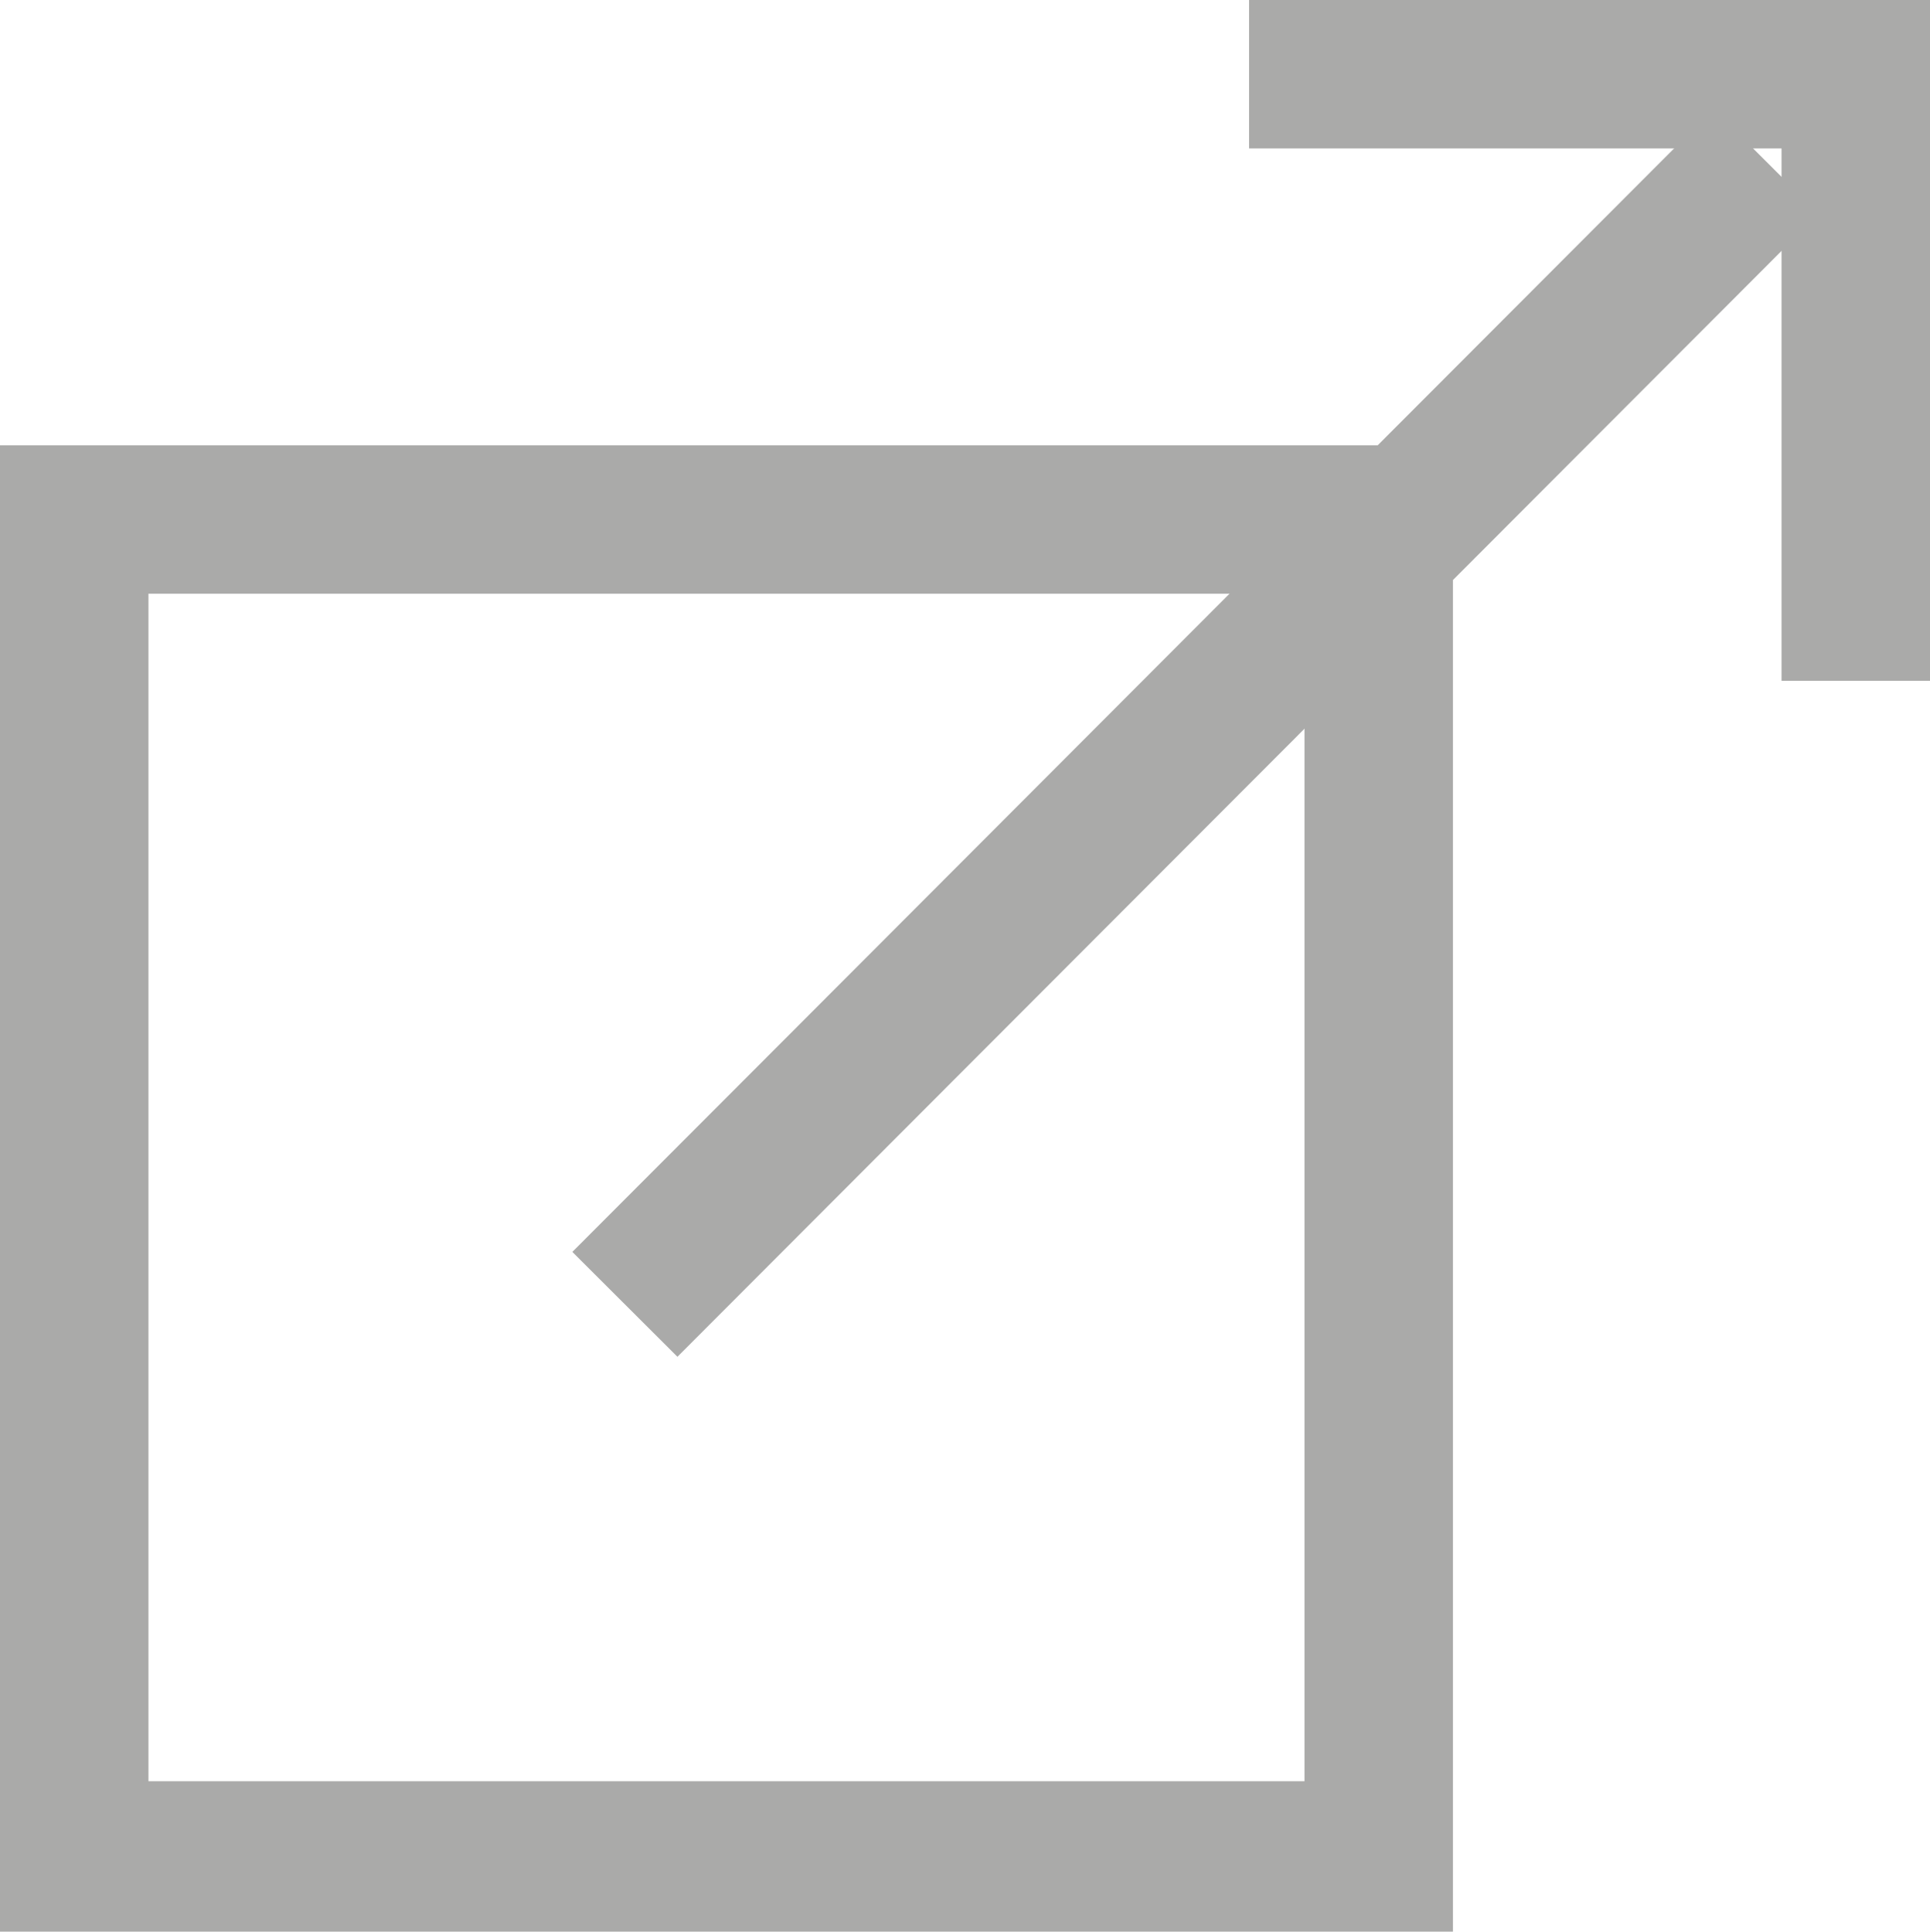
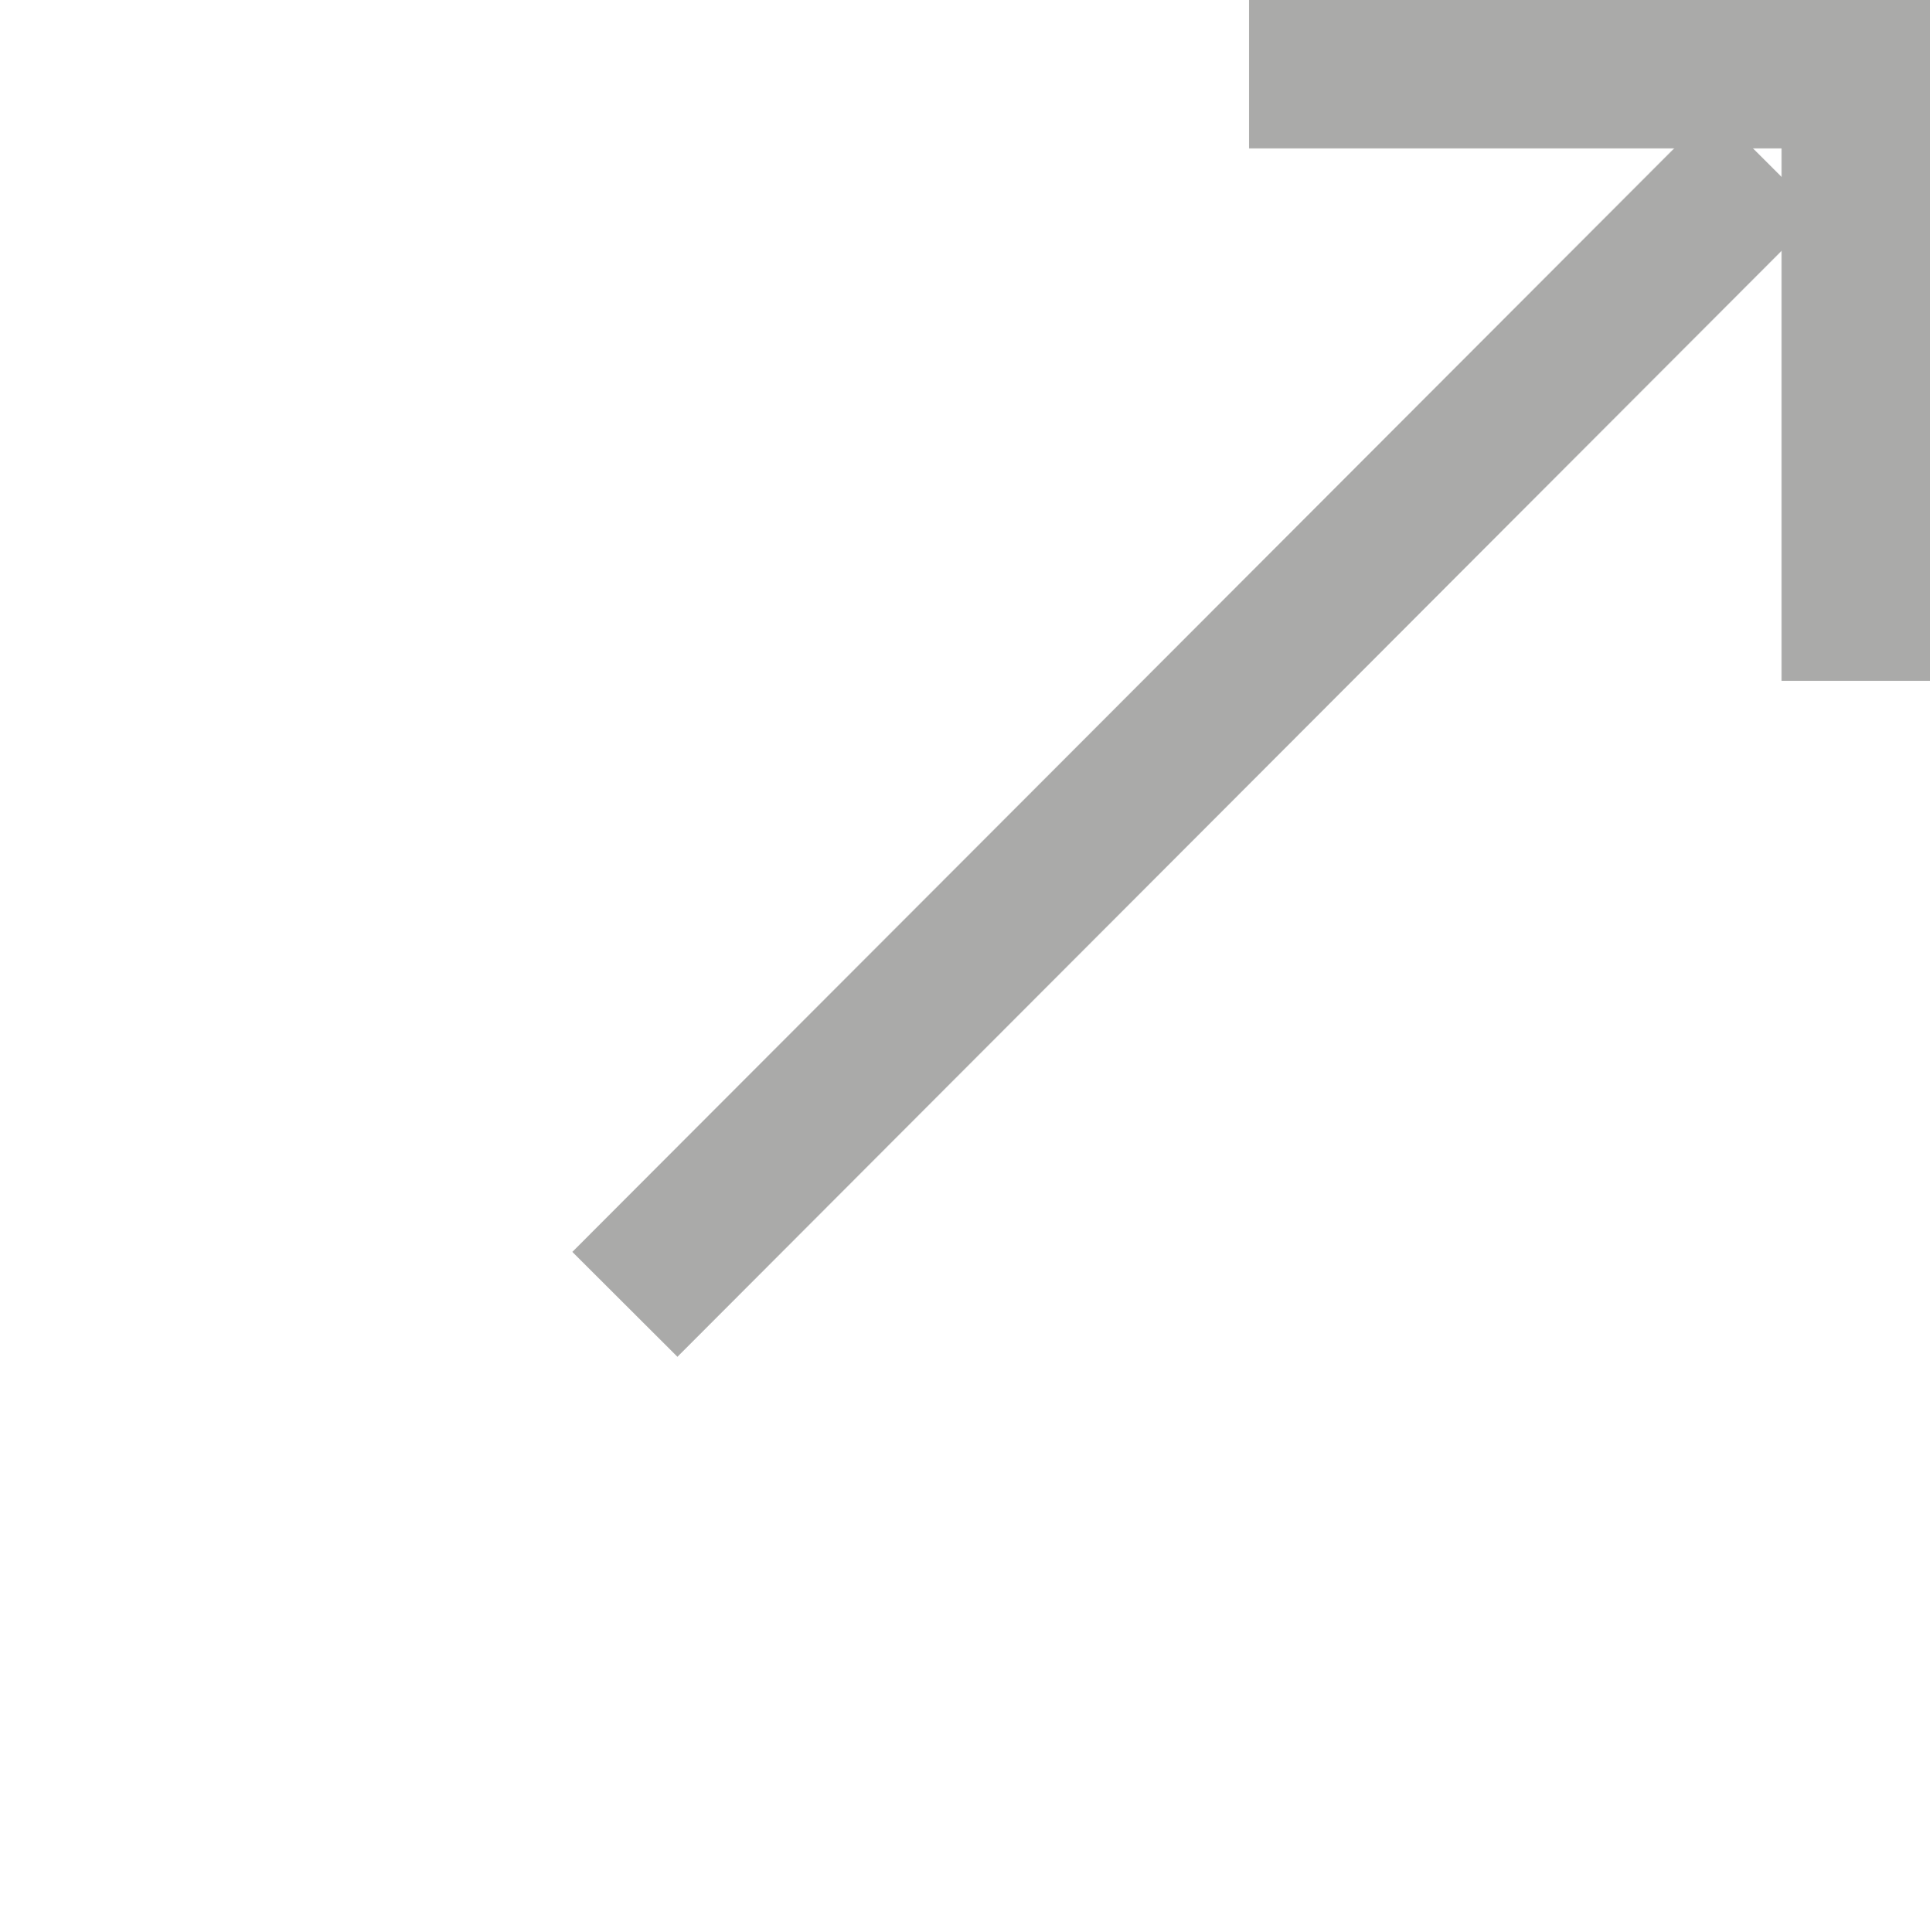
<svg xmlns="http://www.w3.org/2000/svg" viewBox="0 0 9.75 9.76">
  <defs>
    <style>.cls-1{fill:#aaaaa9;}</style>
  </defs>
  <title>parts</title>
  <g id="link">
    <g id="link-2" data-name="link">
-       <path class="cls-1" d="M7.34,9.76H0V2.25H7.34ZM.75,9H6.59V3H.75Z" />
      <rect class="cls-1" x="1.96" y="3.33" width="8.16" height="0.75" transform="translate(-0.85 5.36) rotate(-45.05)" />
      <polygon class="cls-1" points="9.75 3.44 9 3.44 9 0.75 6.31 0.75 6.31 0 9.75 0 9.75 3.44" />
    </g>
  </g>
</svg>